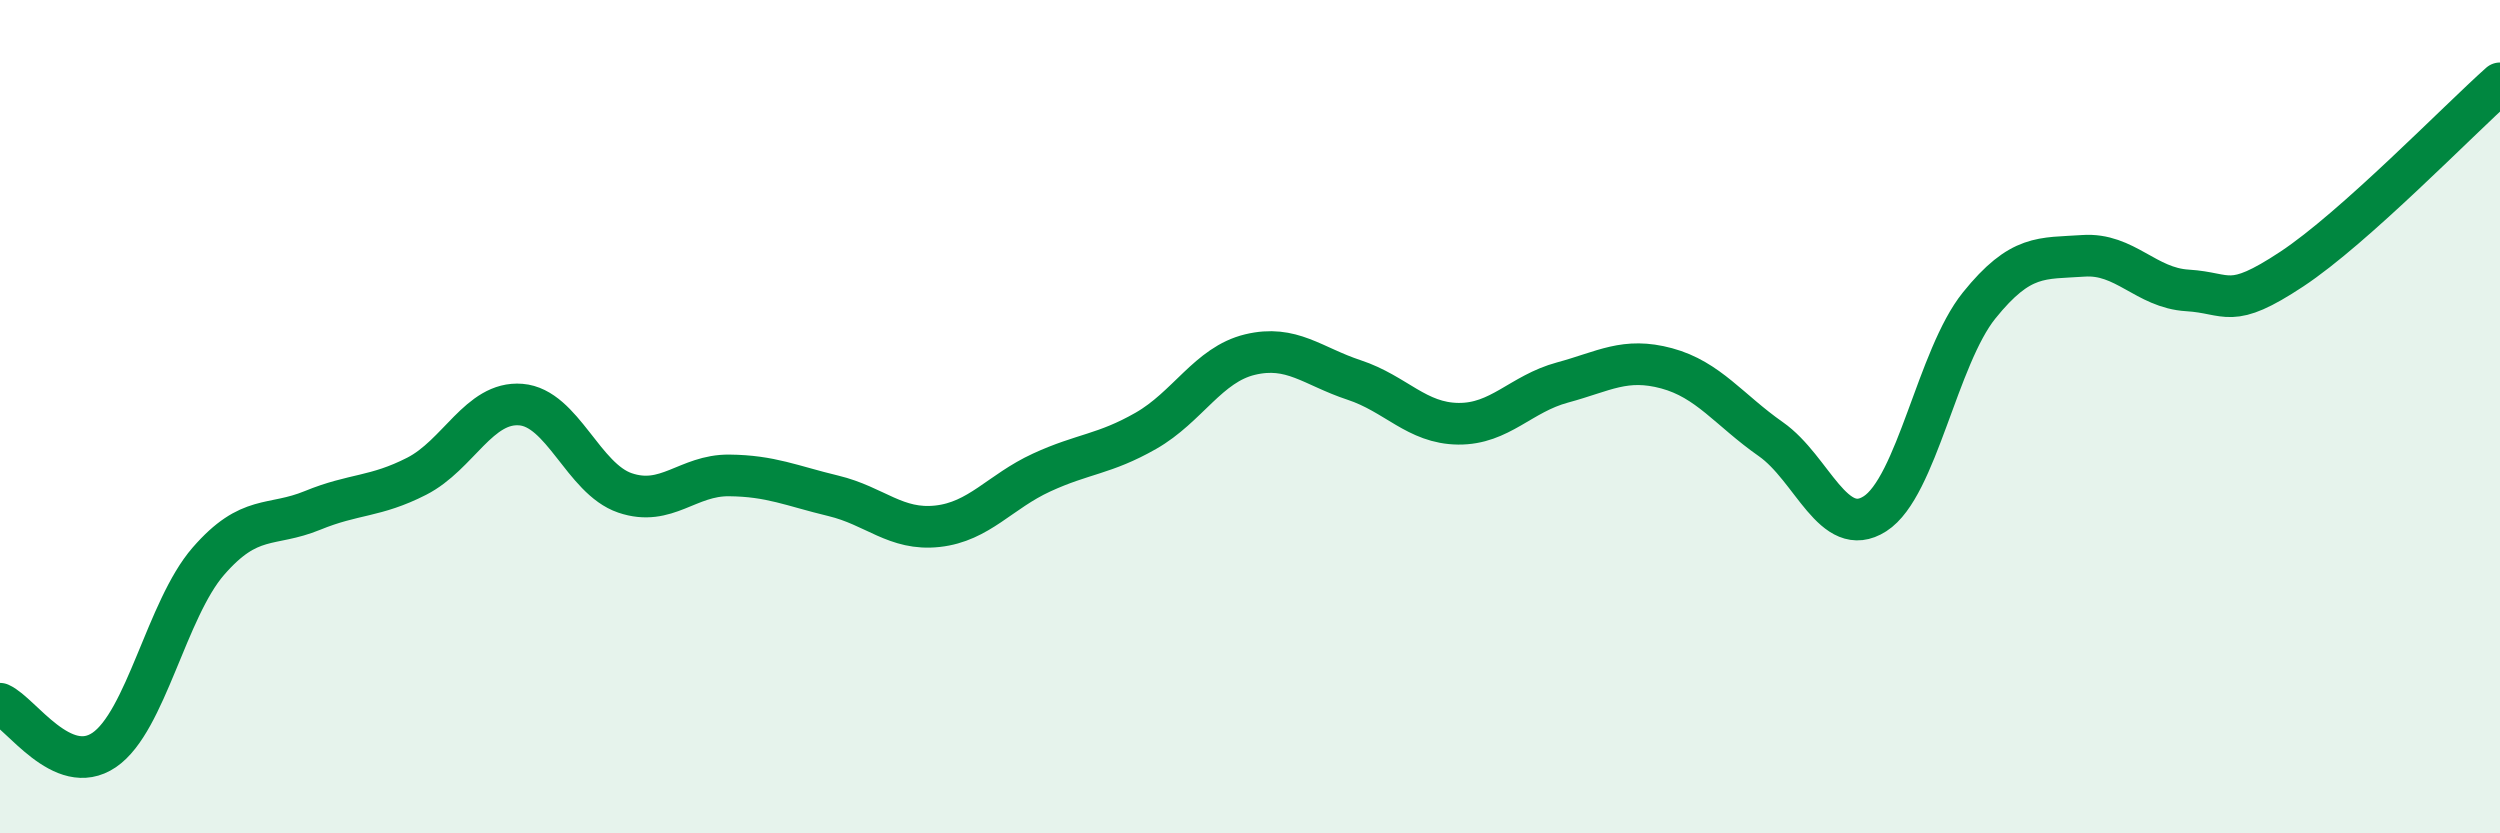
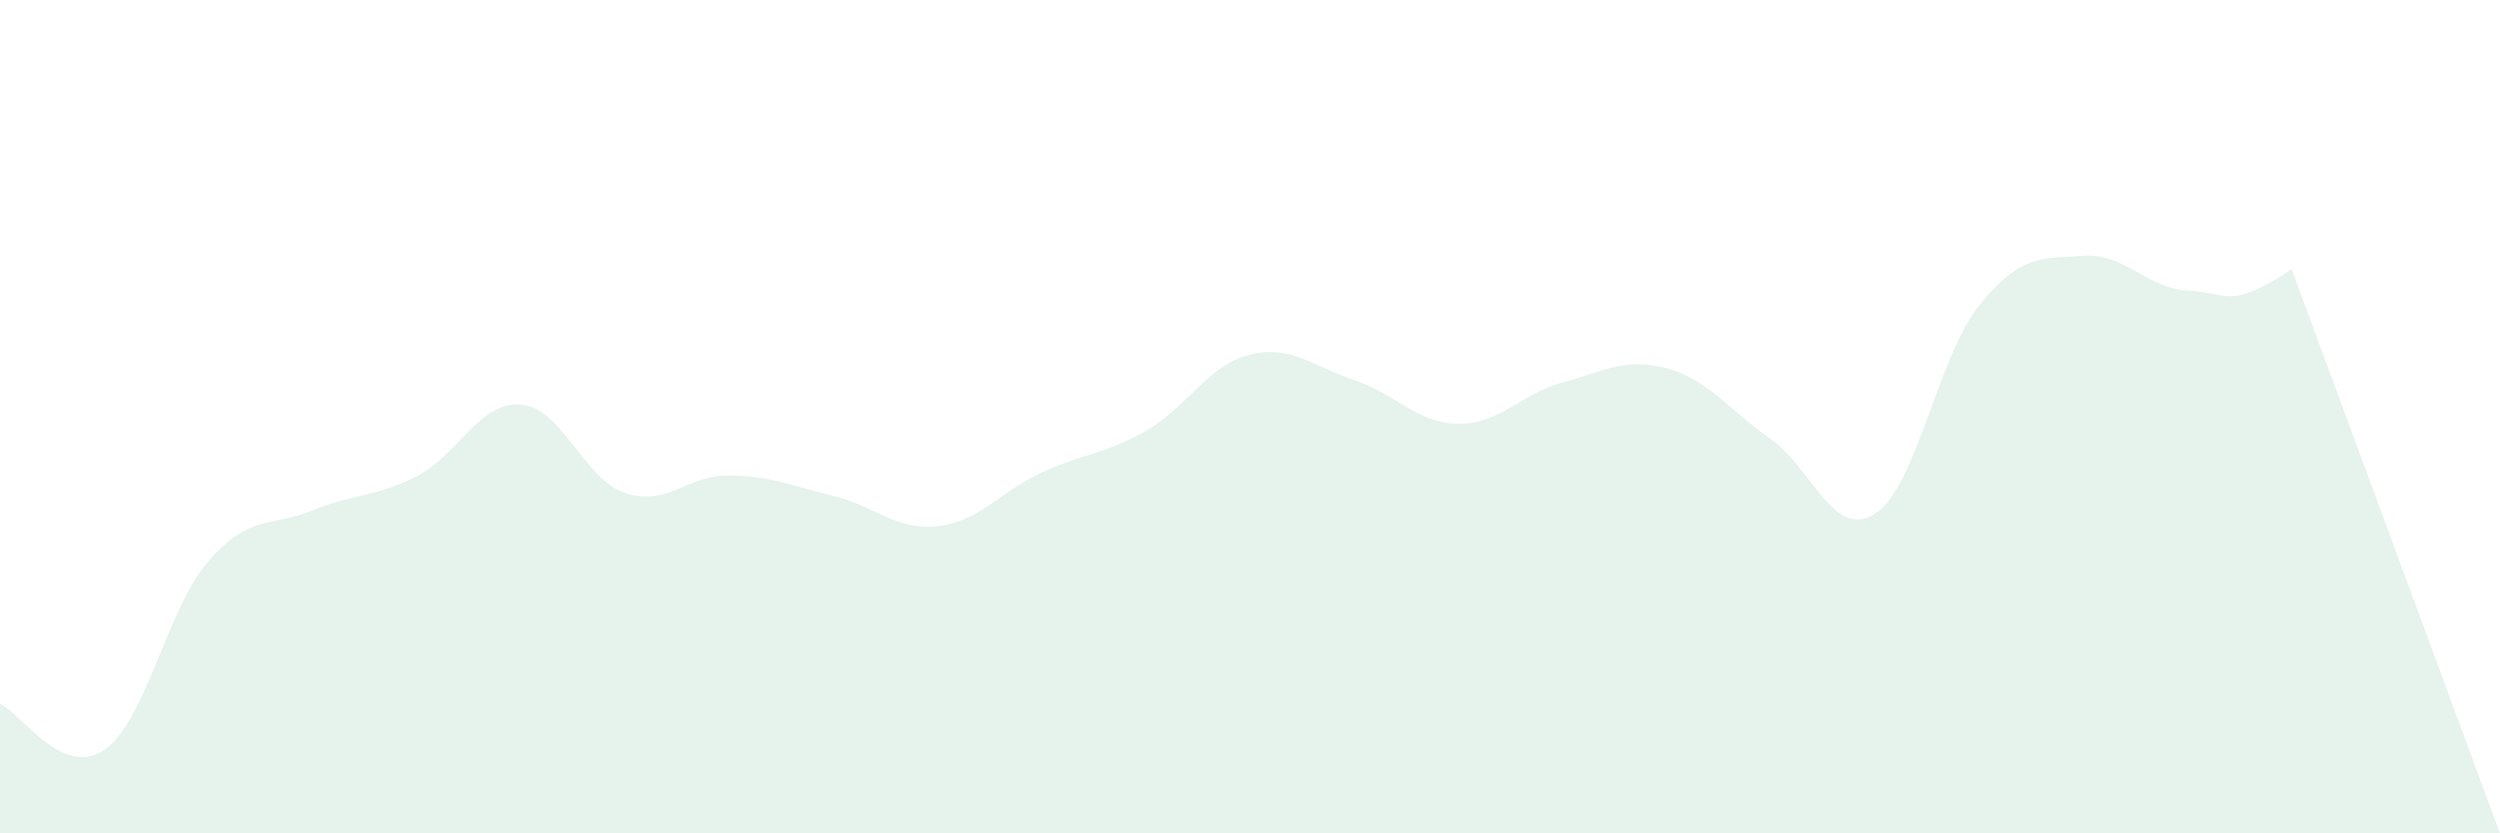
<svg xmlns="http://www.w3.org/2000/svg" width="60" height="20" viewBox="0 0 60 20">
-   <path d="M 0,16.89 C 0.5,17.11 1.5,18.68 2.5,18 C 3.5,17.32 4,14.62 5,13.47 C 6,12.32 6.5,12.66 7.5,12.25 C 8.5,11.84 9,11.94 10,11.43 C 11,10.92 11.5,9.63 12.5,9.71 C 13.5,9.79 14,11.49 15,11.83 C 16,12.17 16.5,11.4 17.5,11.41 C 18.5,11.42 19,11.66 20,11.9 C 21,12.14 21.5,12.74 22.5,12.63 C 23.5,12.52 24,11.8 25,11.34 C 26,10.88 26.5,10.91 27.5,10.34 C 28.5,9.77 29,8.75 30,8.51 C 31,8.27 31.5,8.79 32.5,9.12 C 33.5,9.45 34,10.16 35,10.17 C 36,10.18 36.5,9.45 37.5,9.18 C 38.5,8.91 39,8.57 40,8.84 C 41,9.11 41.5,9.84 42.5,10.54 C 43.5,11.24 44,12.97 45,12.33 C 46,11.69 46.5,8.57 47.5,7.33 C 48.5,6.09 49,6.21 50,6.14 C 51,6.07 51.5,6.91 52.5,6.97 C 53.5,7.03 53.5,7.45 55,6.46 C 56.5,5.47 59,2.89 60,2L60 20L0 20Z" fill="#008740" opacity="0.1" stroke-linecap="round" stroke-linejoin="round" />
-   <path d="M 0,16.89 C 0.5,17.11 1.5,18.68 2.5,18 C 3.5,17.32 4,14.62 5,13.47 C 6,12.32 6.5,12.66 7.5,12.25 C 8.5,11.84 9,11.94 10,11.43 C 11,10.92 11.5,9.63 12.5,9.71 C 13.5,9.79 14,11.49 15,11.83 C 16,12.17 16.5,11.4 17.5,11.41 C 18.5,11.42 19,11.66 20,11.9 C 21,12.14 21.5,12.74 22.5,12.63 C 23.5,12.52 24,11.8 25,11.34 C 26,10.88 26.5,10.91 27.5,10.34 C 28.5,9.77 29,8.75 30,8.51 C 31,8.27 31.5,8.79 32.5,9.12 C 33.5,9.45 34,10.16 35,10.17 C 36,10.18 36.5,9.45 37.5,9.18 C 38.5,8.91 39,8.57 40,8.84 C 41,9.11 41.5,9.84 42.5,10.54 C 43.5,11.24 44,12.97 45,12.33 C 46,11.69 46.5,8.57 47.5,7.33 C 48.5,6.09 49,6.21 50,6.14 C 51,6.07 51.5,6.91 52.5,6.97 C 53.5,7.03 53.5,7.45 55,6.46 C 56.5,5.47 59,2.89 60,2" stroke="#008740" stroke-width="1" fill="none" stroke-linecap="round" stroke-linejoin="round" />
+   <path d="M 0,16.89 C 0.5,17.11 1.5,18.68 2.5,18 C 3.5,17.32 4,14.62 5,13.47 C 6,12.32 6.5,12.66 7.5,12.25 C 8.5,11.84 9,11.94 10,11.43 C 11,10.92 11.5,9.63 12.5,9.71 C 13.5,9.79 14,11.49 15,11.83 C 16,12.17 16.5,11.4 17.5,11.41 C 18.5,11.42 19,11.66 20,11.9 C 21,12.14 21.5,12.74 22.5,12.63 C 23.5,12.52 24,11.8 25,11.34 C 26,10.88 26.5,10.91 27.5,10.34 C 28.5,9.77 29,8.75 30,8.51 C 31,8.27 31.5,8.79 32.5,9.12 C 33.5,9.45 34,10.16 35,10.17 C 36,10.18 36.5,9.45 37.5,9.18 C 38.5,8.91 39,8.57 40,8.84 C 41,9.11 41.5,9.84 42.5,10.54 C 43.5,11.24 44,12.97 45,12.33 C 46,11.69 46.5,8.57 47.5,7.33 C 48.5,6.09 49,6.21 50,6.14 C 51,6.07 51.5,6.91 52.5,6.97 C 53.5,7.03 53.5,7.45 55,6.46 L60 20L0 20Z" fill="#008740" opacity="0.1" stroke-linecap="round" stroke-linejoin="round" />
</svg>